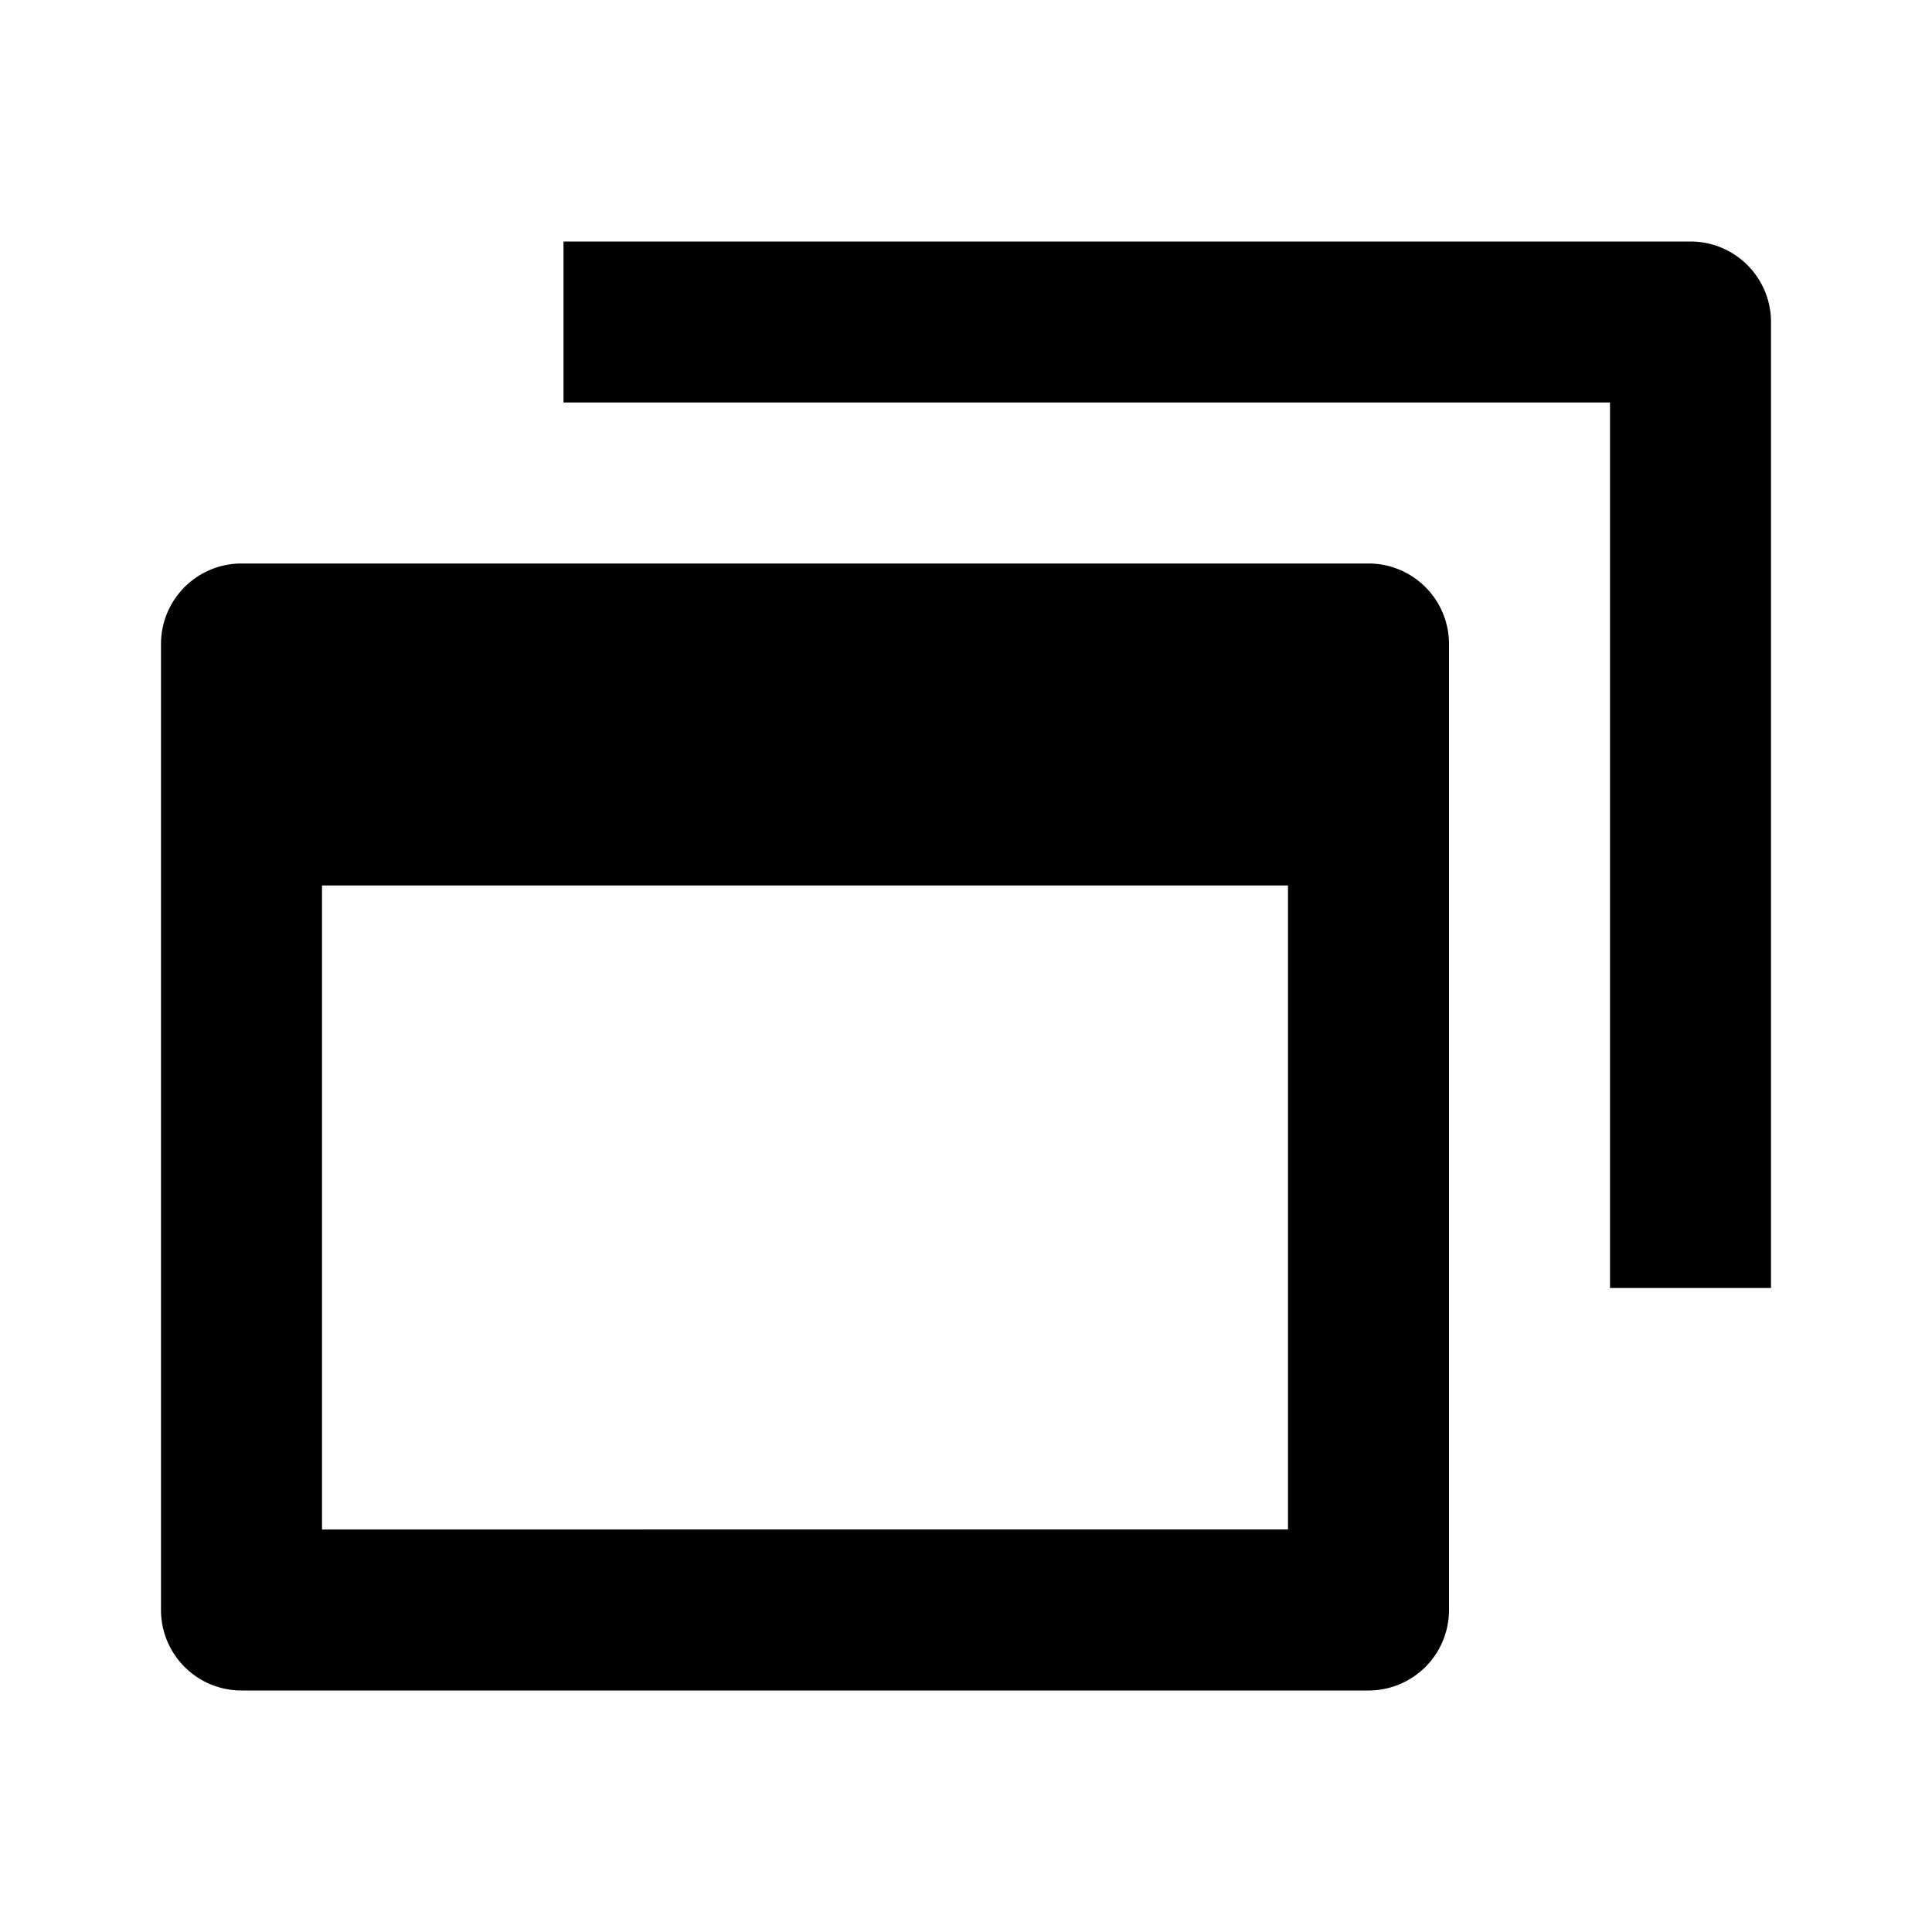
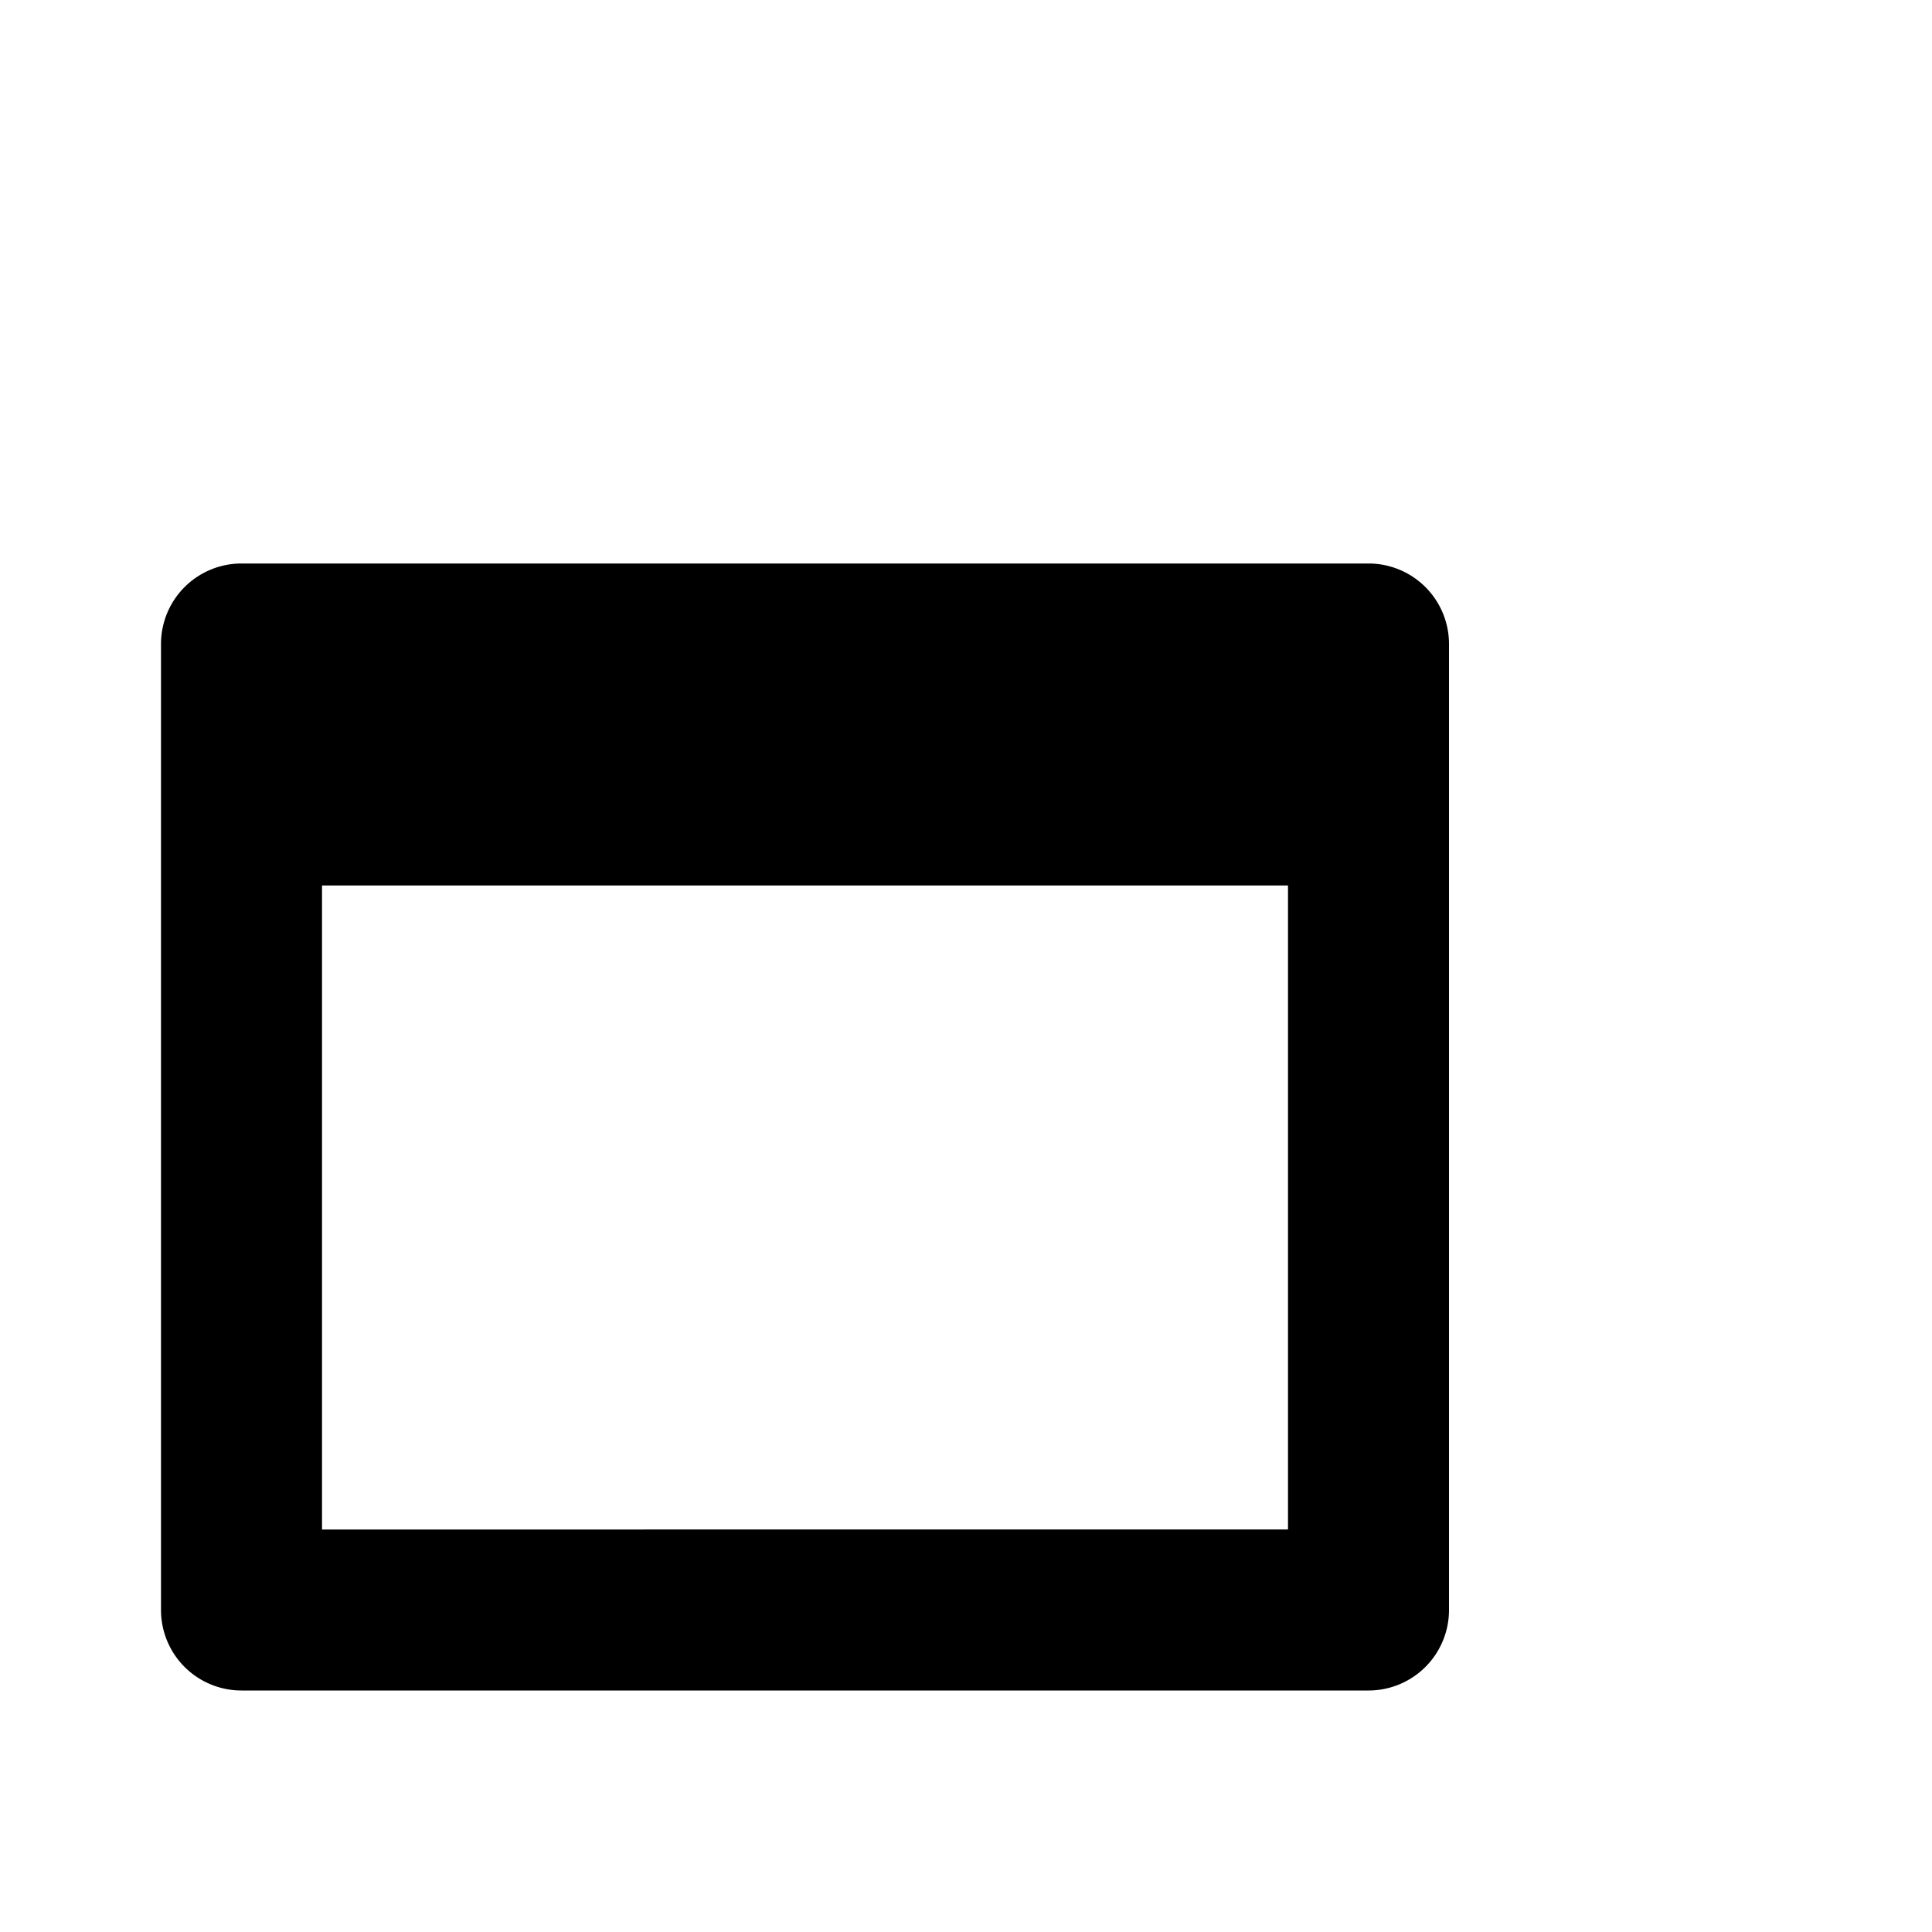
<svg xmlns="http://www.w3.org/2000/svg" width="24" height="24" viewBox="0 0 24 24">
-   <path d="M21 3H7v2h13v11h2V4a1 1 0 0 0-1-1z" />
  <path d="M3 21h14a1 1 0 0 0 1-1V8a1 1 0 0 0-1-1H3a1 1 0 0 0-1 1v12a1 1 0 0 0 1 1zm1-10h12v8H4v-8z" />
</svg>